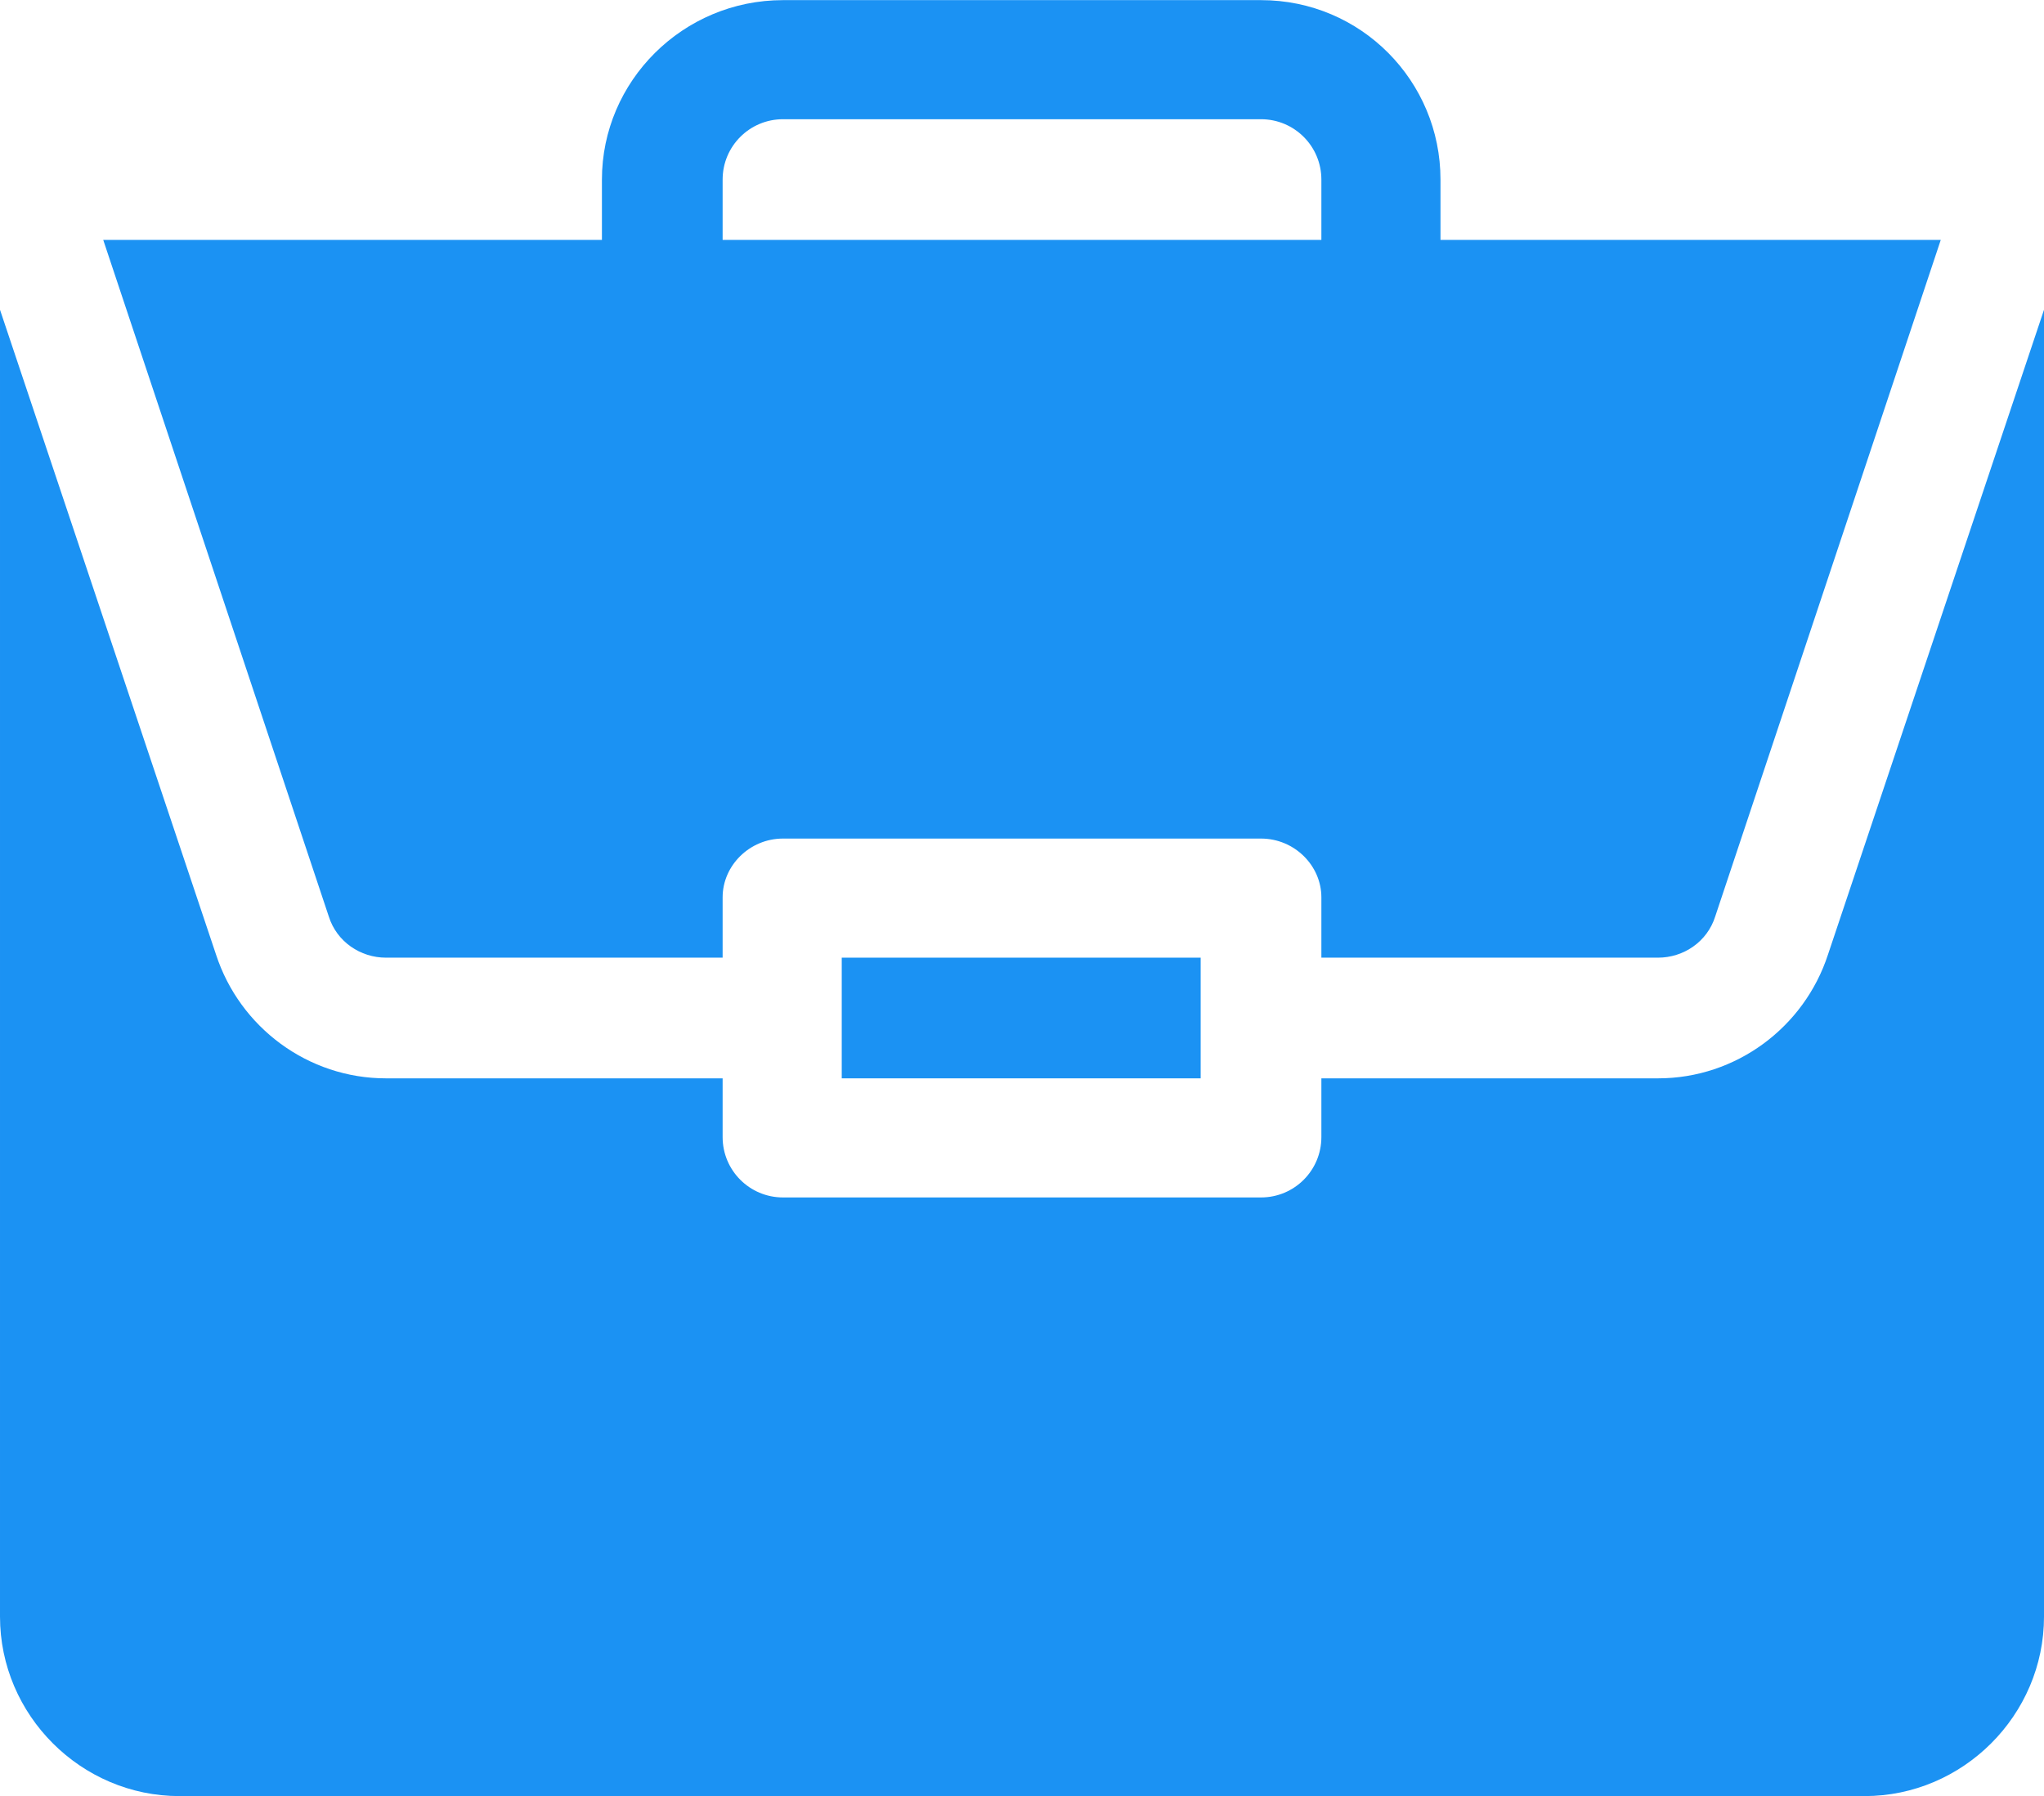
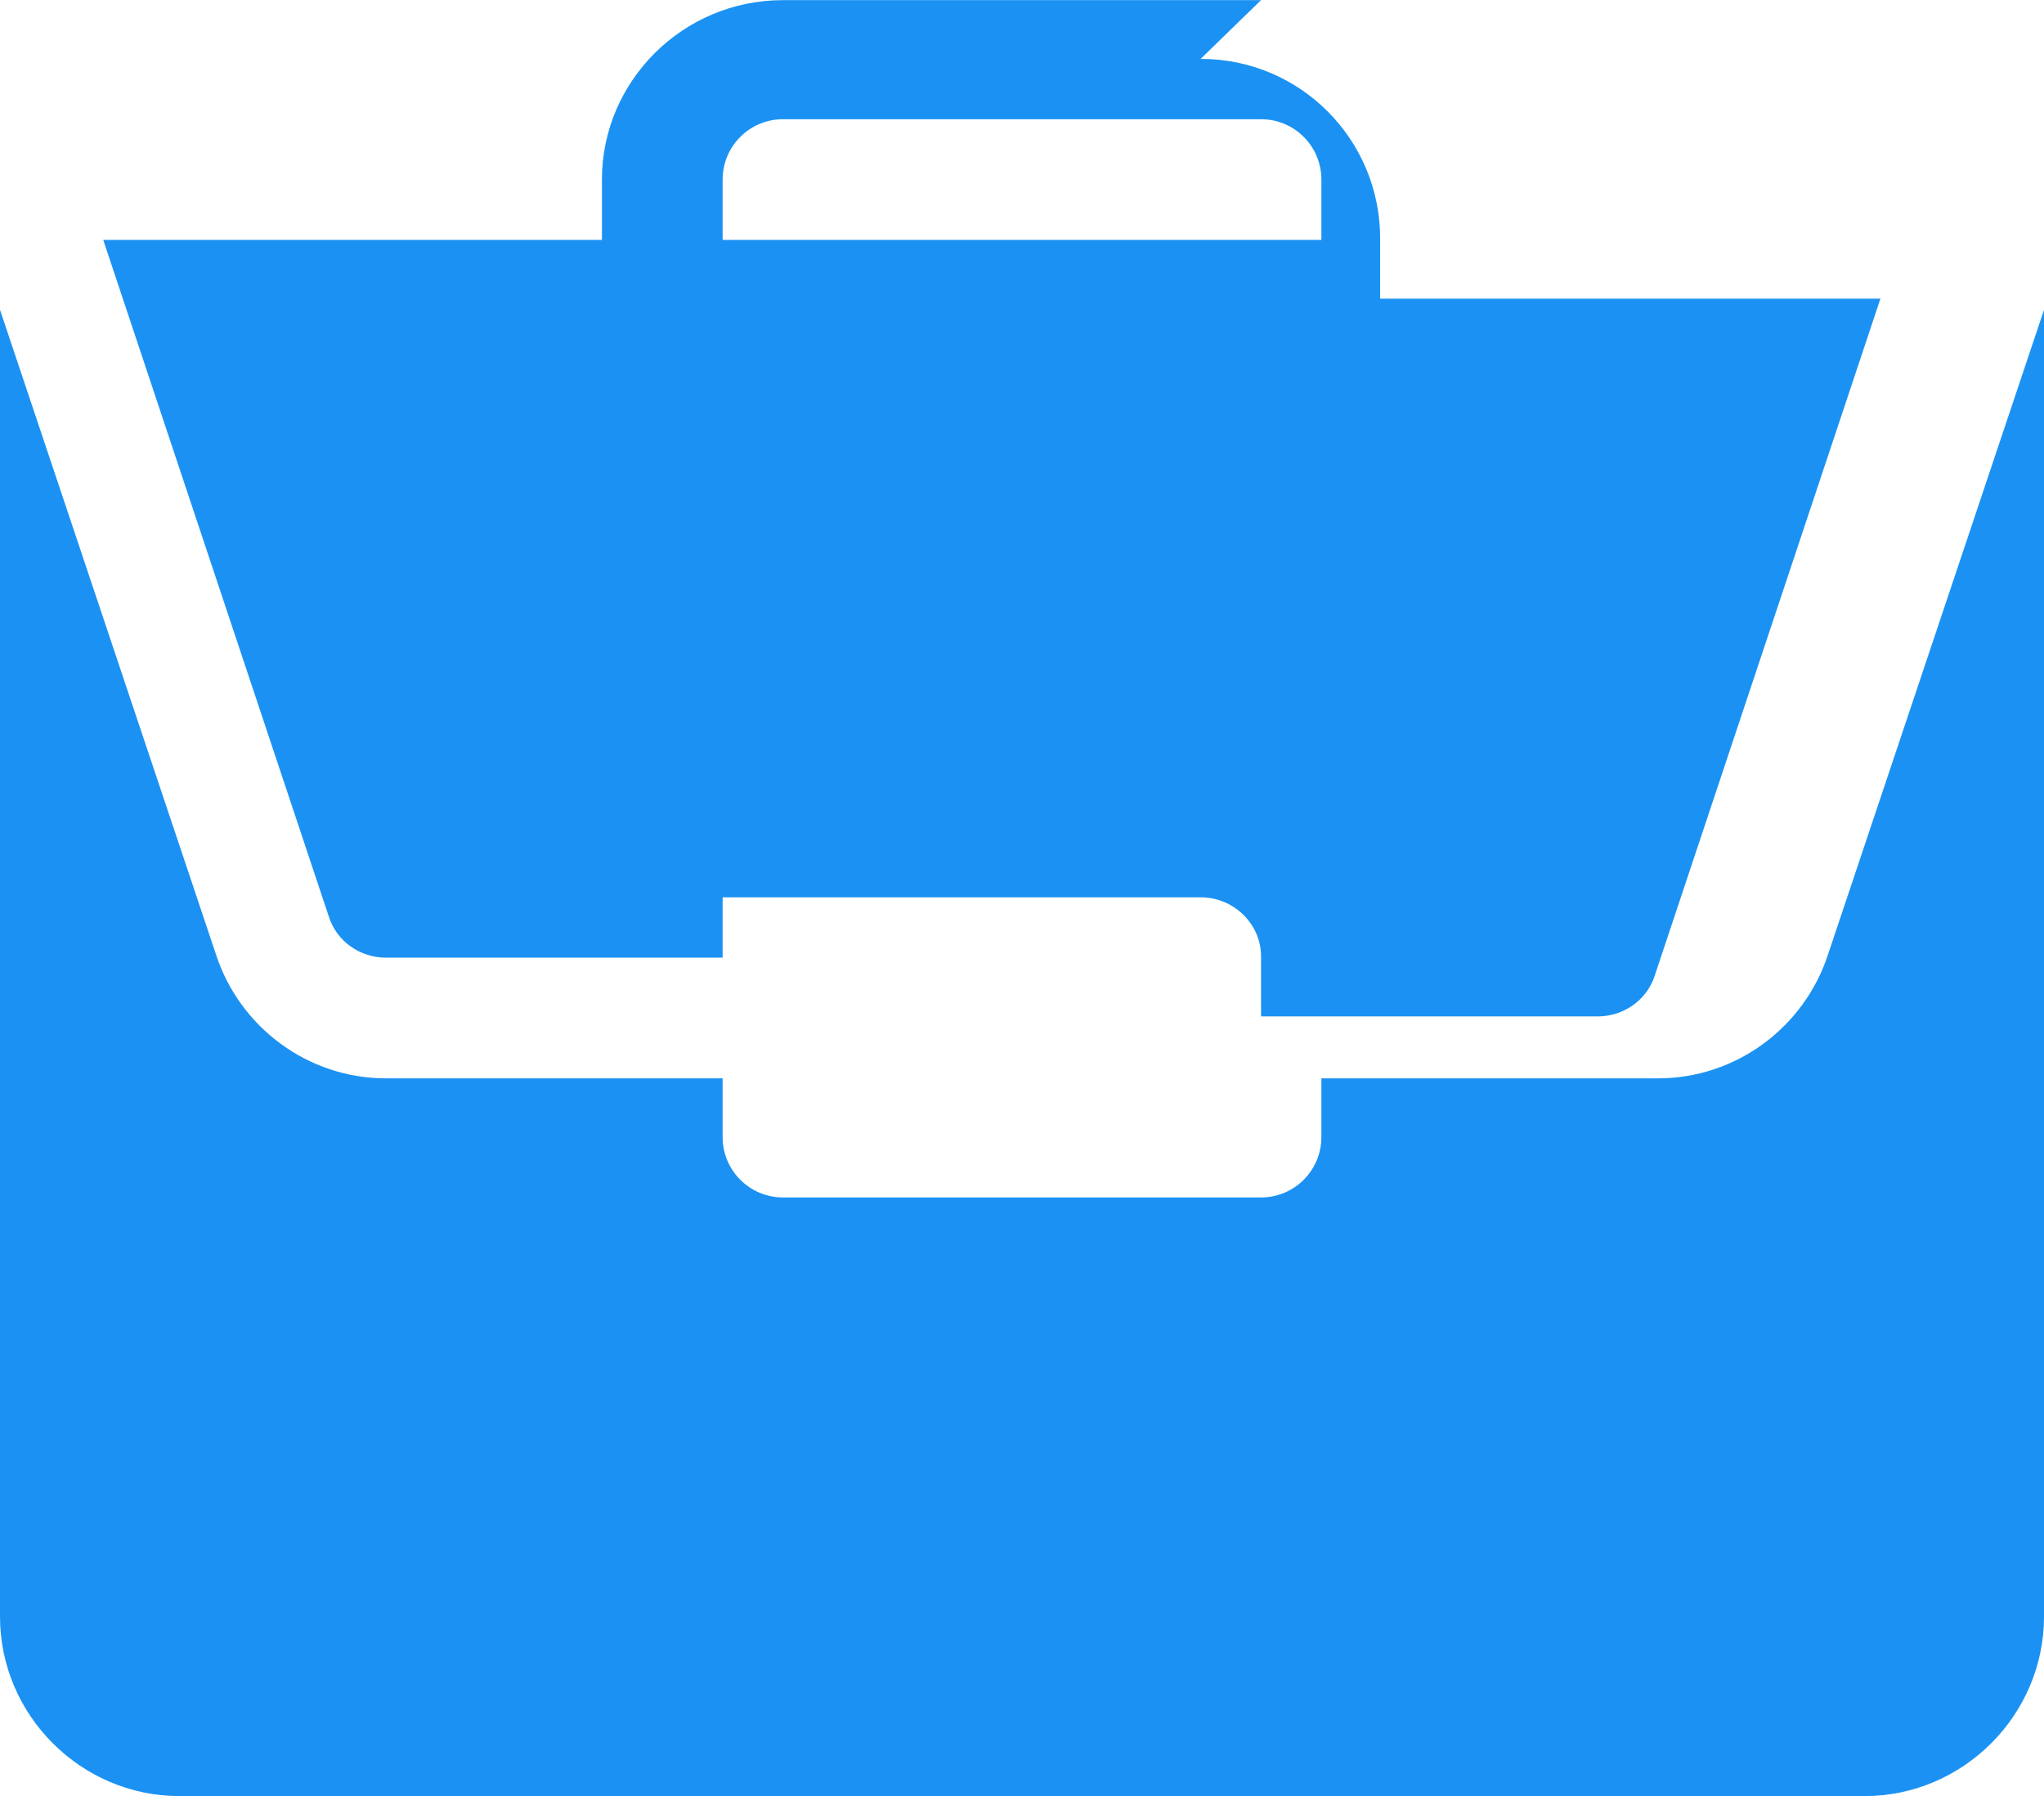
<svg xmlns="http://www.w3.org/2000/svg" xml:space="preserve" width="43.968mm" height="38.644mm" version="1.1" style="shape-rendering:geometricPrecision; text-rendering:geometricPrecision; image-rendering:optimizeQuality; fill-rule:evenodd; clip-rule:evenodd" viewBox="0 0 1287 1131">
  <defs>
    <style type="text/css">
   
    .fil0 {fill:#1B92F3}
   
  </style>
  </defs>
  <g id="Layer_x0020_1">
    <g id="_2169254998240">
-       <path class="fil0" d="M530 603l226 0 0 76 -226 0 0 -76zm0 0z" />
      <path class="fil0" d="M1044 679l-212 0 0 37c0,21 -17,38 -38,38l-301 0c-21,0 -38,-17 -38,-38l0 -37 -212 0c-49,0 -92,-32 -107,-78l-136 -406 0 823c0,62 51,113 113,113l1061 0c62,0 113,-51 113,-113l0 -823 -136 406c-15,46 -58,78 -107,78l0 0zm0 0z" />
-       <path class="fil0" d="M794 0l-301 0c-63,0 -114,51 -114,113l0 38 -314 0 142 426c5,16 20,26 36,26l212 0 0 -38c0,-20 17,-37 38,-37l301 0c21,0 38,17 38,37l0 38 212 0c16,0 31,-10 36,-26l142 -426 -315 0 0 -38c0,-62 -50,-113 -113,-113zm-339 151l0 -38c0,-21 17,-38 38,-38l301 0c21,0 38,17 38,38l0 38 -377 0zm0 0z" />
+       <path class="fil0" d="M794 0l-301 0c-63,0 -114,51 -114,113l0 38 -314 0 142 426c5,16 20,26 36,26l212 0 0 -38l301 0c21,0 38,17 38,37l0 38 212 0c16,0 31,-10 36,-26l142 -426 -315 0 0 -38c0,-62 -50,-113 -113,-113zm-339 151l0 -38c0,-21 17,-38 38,-38l301 0c21,0 38,17 38,38l0 38 -377 0zm0 0z" />
    </g>
  </g>
</svg>